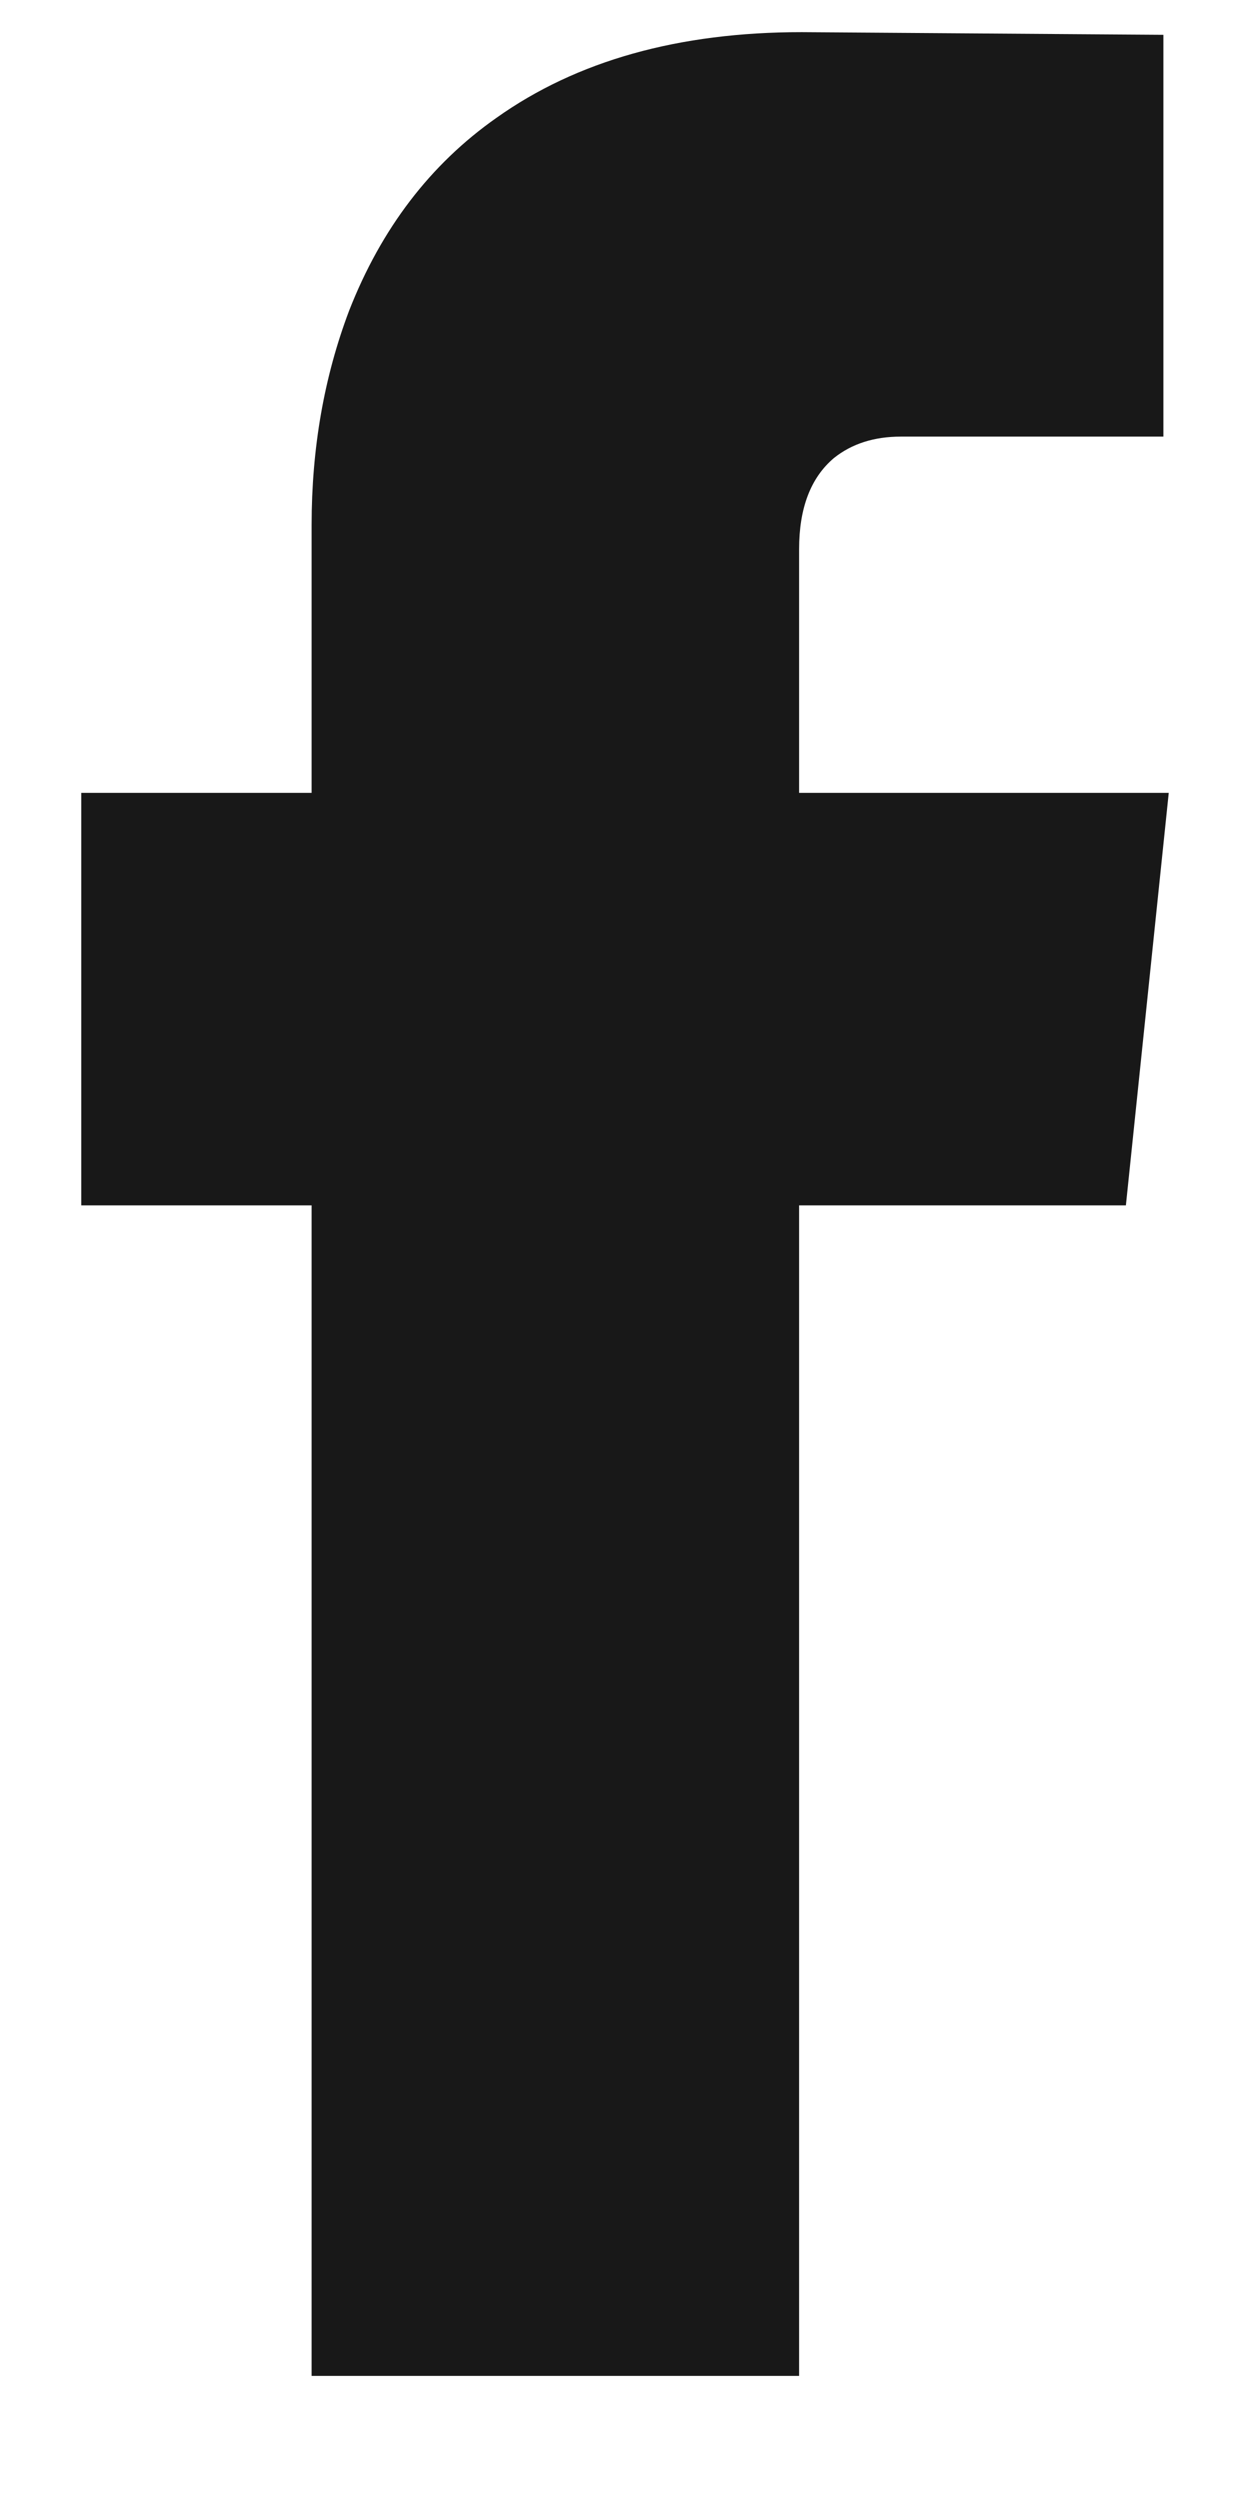
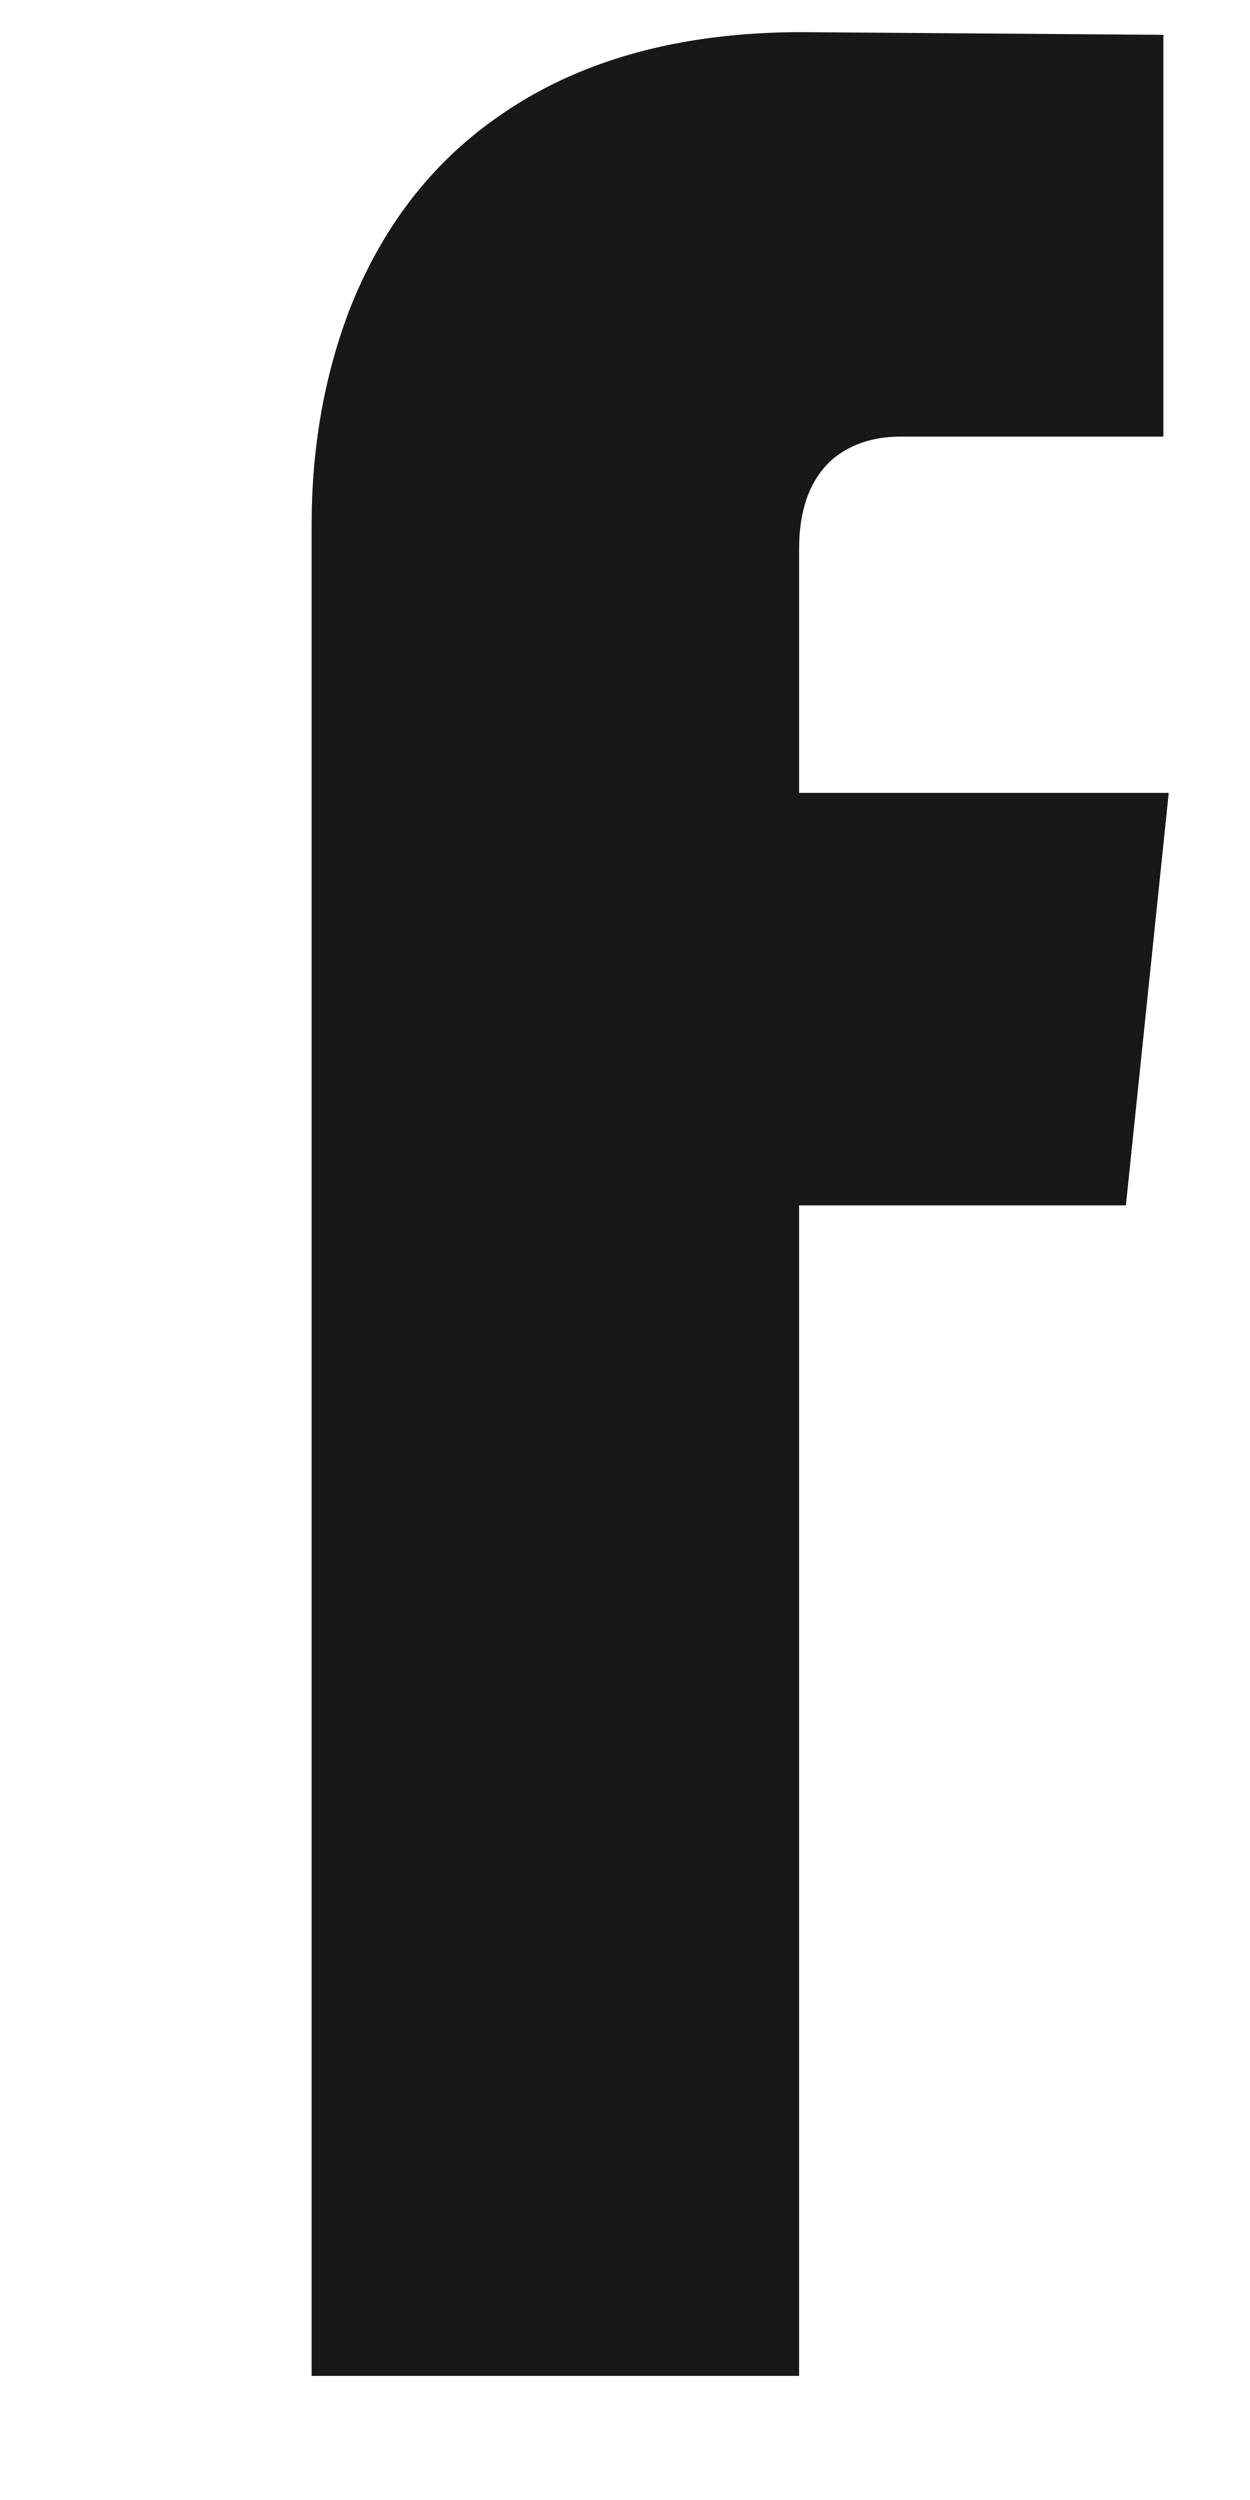
<svg xmlns="http://www.w3.org/2000/svg" width="7" height="14" viewBox="0 0 7 14" fill="none">
-   <path d="M6.545 4.44H4.475V3.075C4.475 2.845 4.54 2.675 4.67 2.565C4.77 2.485 4.895 2.445 5.045 2.445H6.515V0.195L4.49 0.18C3.8 0.18 3.23 0.34 2.78 0.66C2.41 0.92 2.135 1.28 1.955 1.74C1.815 2.11 1.745 2.51 1.745 2.94V4.44H0.455V6.75H1.745V13.305H4.475V6.75H6.305L6.545 4.44Z" fill="#181818" />
+   <path d="M6.545 4.44H4.475V3.075C4.475 2.845 4.54 2.675 4.67 2.565C4.77 2.485 4.895 2.445 5.045 2.445H6.515V0.195L4.49 0.18C3.8 0.18 3.23 0.34 2.78 0.66C2.41 0.92 2.135 1.28 1.955 1.74C1.815 2.11 1.745 2.51 1.745 2.94V4.44H0.455H1.745V13.305H4.475V6.75H6.305L6.545 4.44Z" fill="#181818" />
</svg>